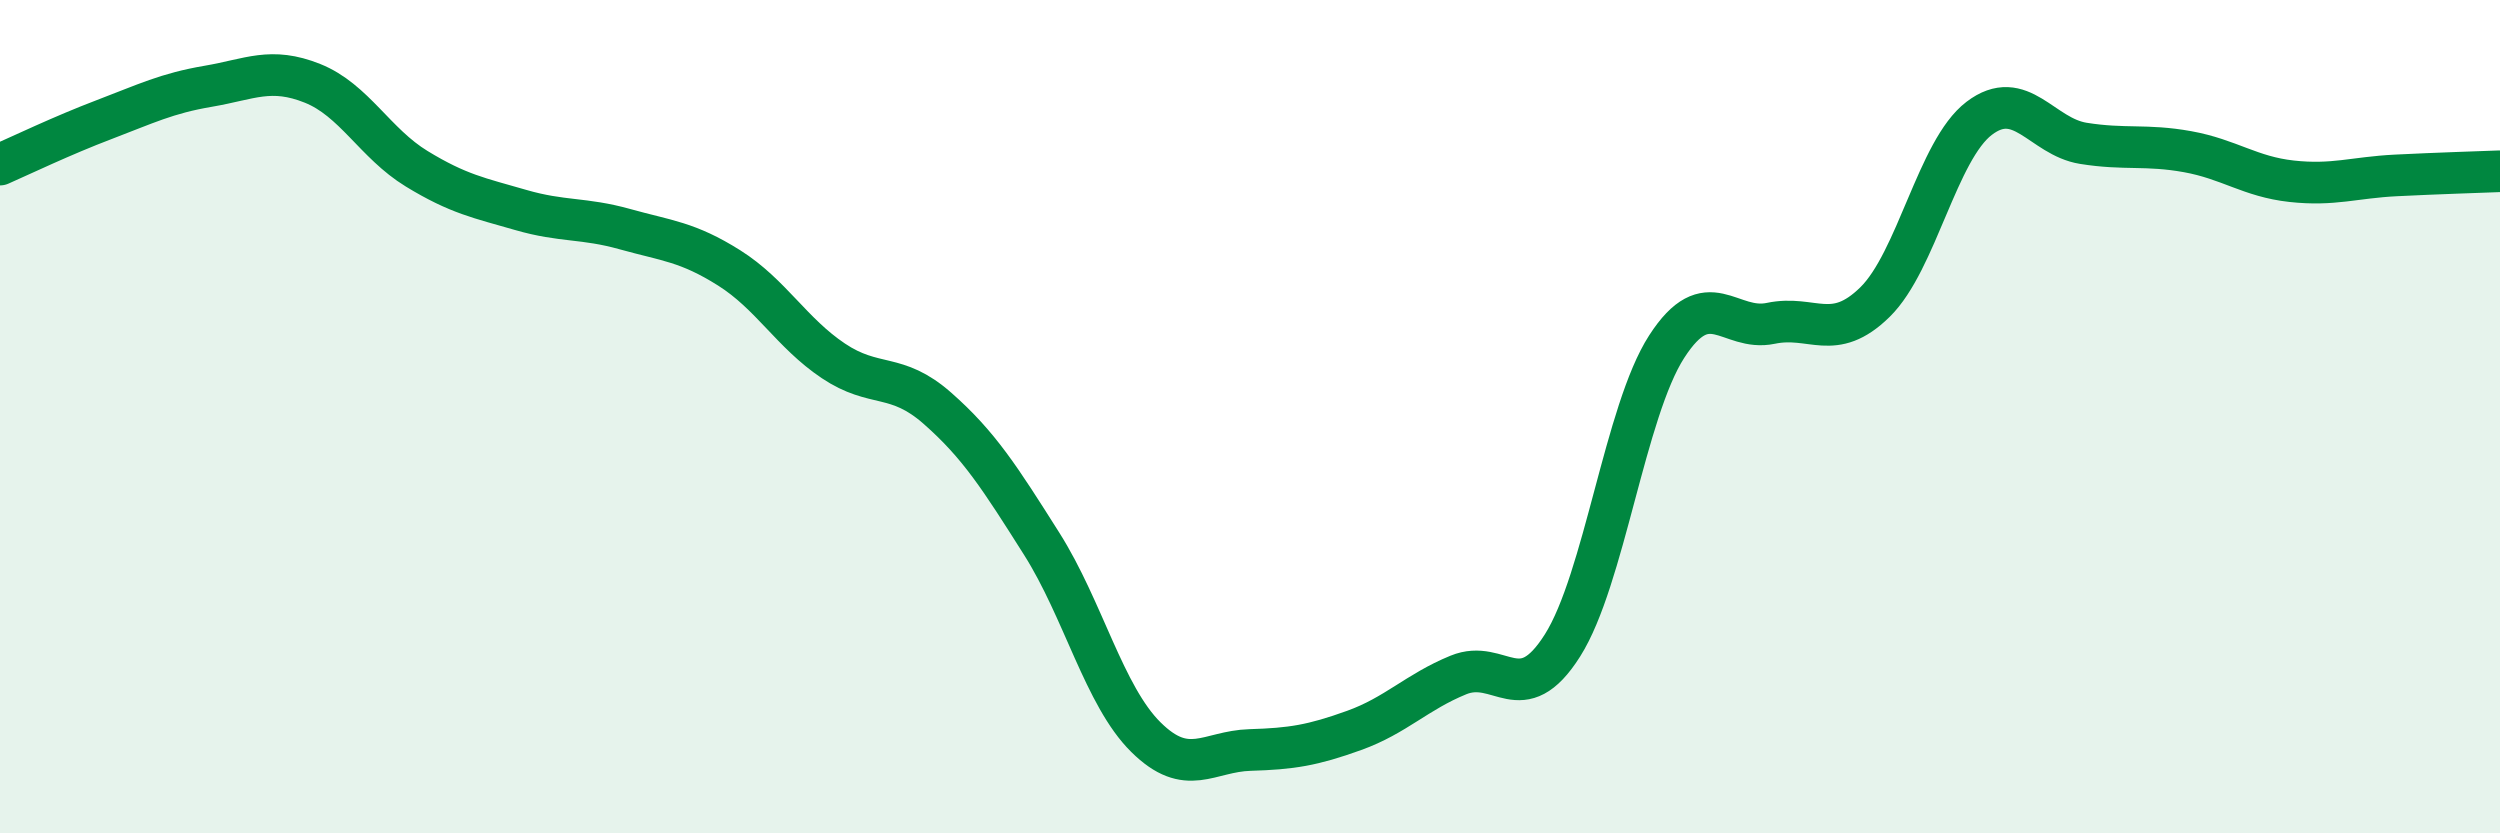
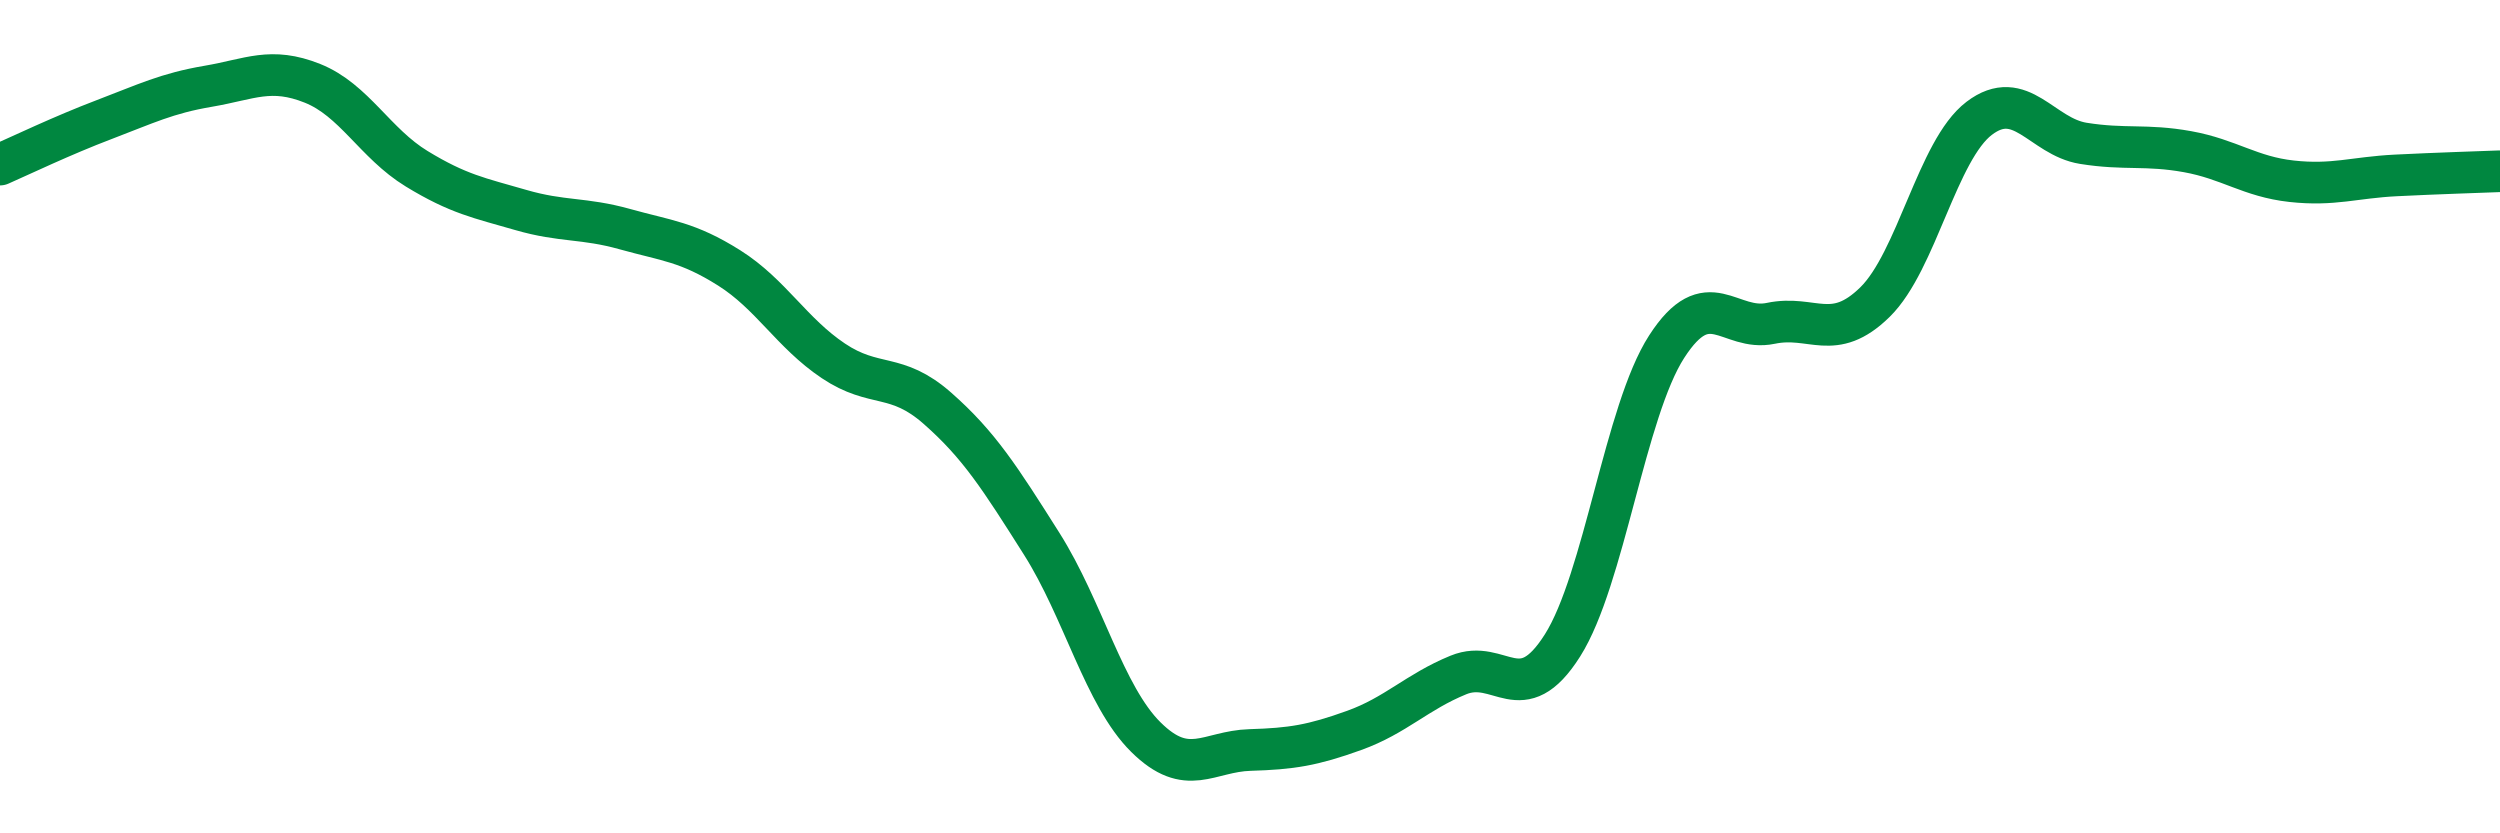
<svg xmlns="http://www.w3.org/2000/svg" width="60" height="20" viewBox="0 0 60 20">
-   <path d="M 0,3.95 C 0.5,3.73 1.5,3.25 2.5,2.87 C 3.5,2.49 4,2.24 5,2.07 C 6,1.9 6.5,1.6 7.5,2 C 8.5,2.4 9,3.44 10,4.05 C 11,4.66 11.5,4.75 12.5,5.04 C 13.5,5.33 14,5.22 15,5.5 C 16,5.78 16.5,5.8 17.5,6.43 C 18.5,7.06 19,7.99 20,8.66 C 21,9.33 21.5,8.92 22.5,9.8 C 23.5,10.68 24,11.47 25,13.05 C 26,14.63 26.5,16.7 27.5,17.69 C 28.5,18.68 29,18.03 30,18 C 31,17.97 31.5,17.89 32.5,17.53 C 33.5,17.17 34,16.61 35,16.2 C 36,15.79 36.5,17.07 37.5,15.49 C 38.5,13.91 39,9.87 40,8.32 C 41,6.77 41.5,7.97 42.5,7.76 C 43.5,7.55 44,8.23 45,7.25 C 46,6.27 46.5,3.6 47.5,2.84 C 48.5,2.08 49,3.28 50,3.44 C 51,3.6 51.5,3.46 52.5,3.64 C 53.5,3.82 54,4.24 55,4.35 C 56,4.46 56.5,4.26 57.5,4.21 C 58.5,4.16 59.5,4.13 60,4.11L60 20L0 20Z" fill="#008740" opacity="0.1" stroke-linecap="round" stroke-linejoin="round" />
  <path d="M 0,3.95 C 0.5,3.73 1.5,3.25 2.5,2.87 C 3.5,2.49 4,2.24 5,2.07 C 6,1.9 6.5,1.6 7.5,2 C 8.5,2.4 9,3.44 10,4.05 C 11,4.66 11.5,4.75 12.5,5.04 C 13.5,5.33 14,5.22 15,5.5 C 16,5.78 16.5,5.8 17.5,6.43 C 18.5,7.06 19,7.99 20,8.66 C 21,9.33 21.5,8.92 22.5,9.8 C 23.5,10.68 24,11.47 25,13.05 C 26,14.63 26.5,16.7 27.5,17.69 C 28.5,18.68 29,18.03 30,18 C 31,17.97 31.5,17.89 32.5,17.53 C 33.5,17.17 34,16.61 35,16.2 C 36,15.79 36.5,17.07 37.5,15.49 C 38.5,13.91 39,9.87 40,8.32 C 41,6.77 41.5,7.97 42.5,7.76 C 43.5,7.55 44,8.23 45,7.25 C 46,6.27 46.5,3.6 47.5,2.84 C 48.5,2.08 49,3.28 50,3.44 C 51,3.6 51.5,3.46 52.5,3.64 C 53.5,3.82 54,4.24 55,4.35 C 56,4.46 56.5,4.26 57.5,4.21 C 58.5,4.16 59.5,4.13 60,4.11" stroke="#008740" stroke-width="1" fill="none" stroke-linecap="round" stroke-linejoin="round" />
</svg>